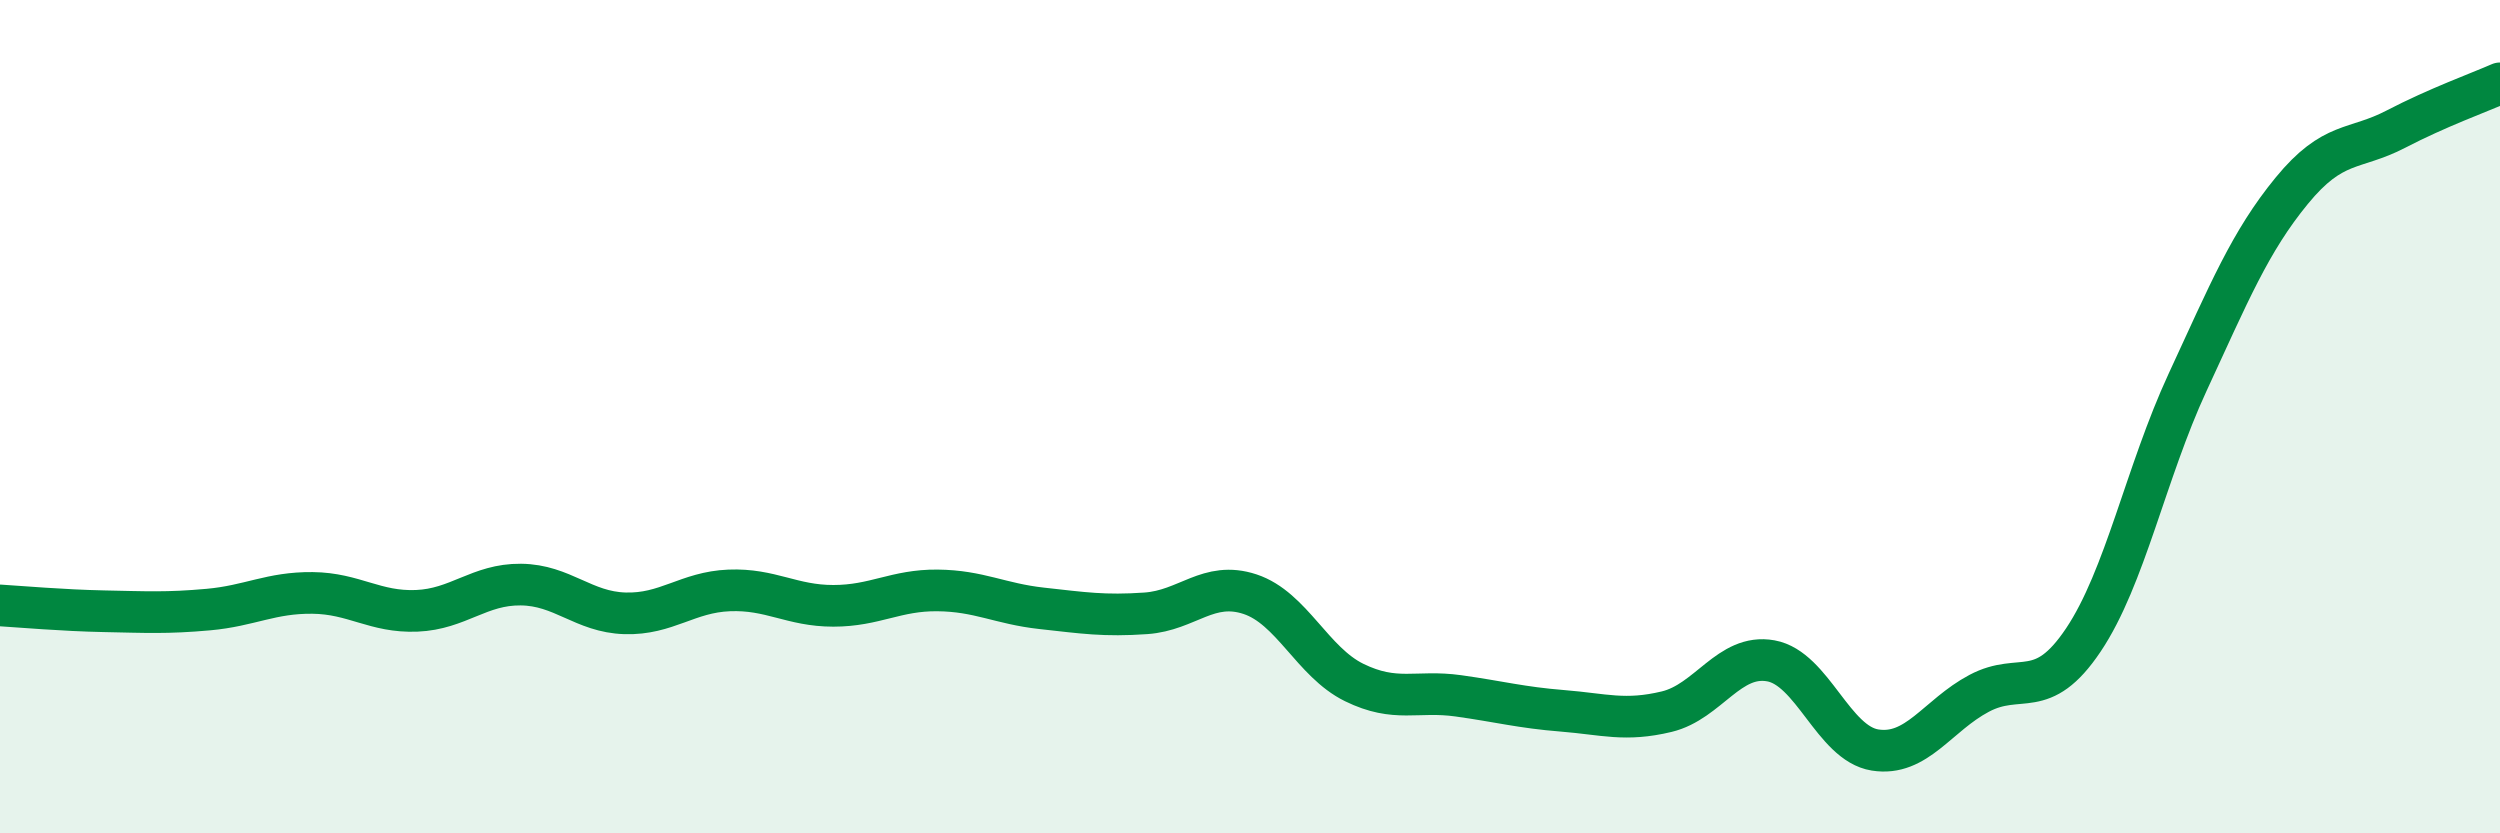
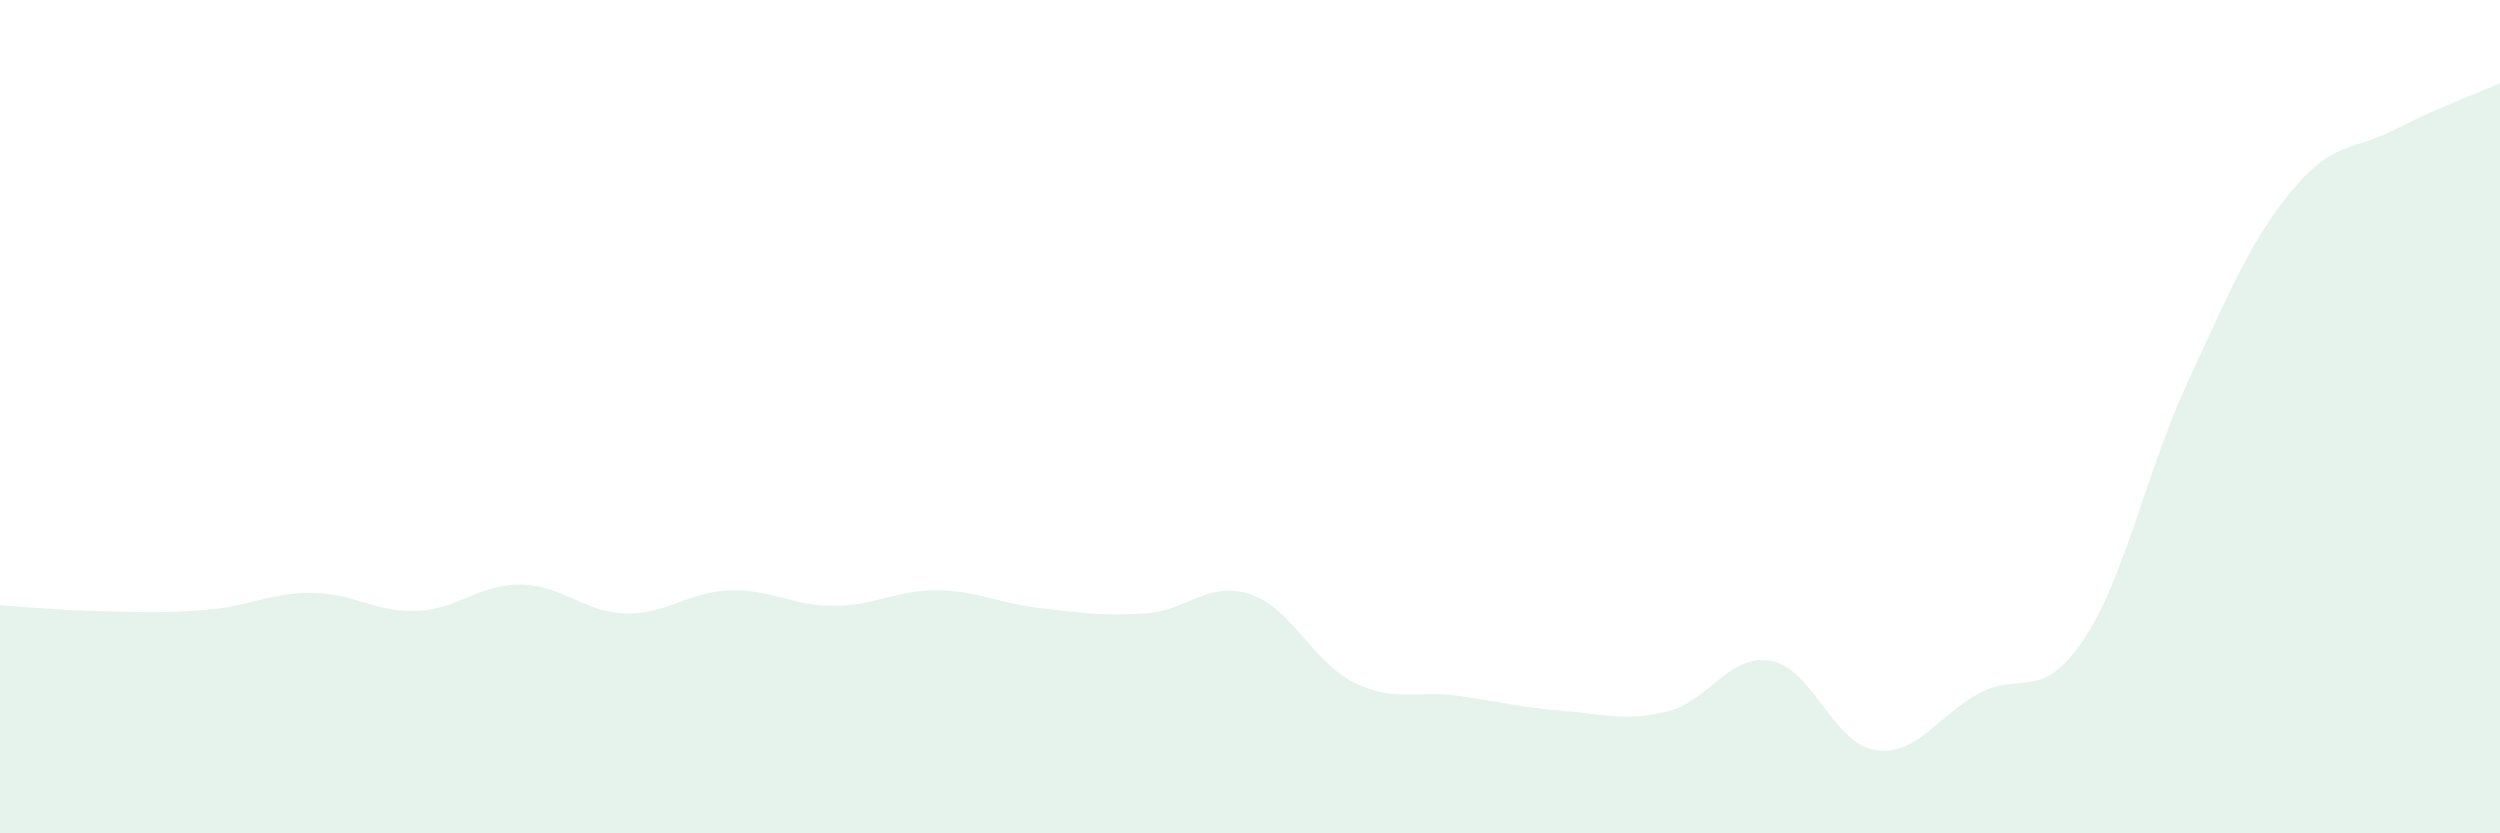
<svg xmlns="http://www.w3.org/2000/svg" width="60" height="20" viewBox="0 0 60 20">
  <path d="M 0,14.53 C 0.5,14.56 1.5,14.65 2.5,14.67 C 3.5,14.69 4,14.72 5,14.63 C 6,14.54 6.5,14.22 7.5,14.23 C 8.5,14.24 9,14.7 10,14.66 C 11,14.62 11.5,14.02 12.5,14.03 C 13.5,14.04 14,14.69 15,14.72 C 16,14.75 16.5,14.21 17.5,14.17 C 18.5,14.13 19,14.54 20,14.54 C 21,14.54 21.5,14.16 22.5,14.17 C 23.5,14.18 24,14.49 25,14.6 C 26,14.71 26.5,14.79 27.5,14.72 C 28.5,14.65 29,13.93 30,14.26 C 31,14.59 31.5,15.89 32.5,16.38 C 33.5,16.87 34,16.56 35,16.7 C 36,16.84 36.5,16.98 37.5,17.06 C 38.5,17.14 39,17.32 40,17.08 C 41,16.84 41.5,15.68 42.5,15.86 C 43.5,16.04 44,17.84 45,18 C 46,18.16 46.5,17.17 47.5,16.64 C 48.5,16.11 49,16.85 50,15.36 C 51,13.87 51.5,11.34 52.5,9.18 C 53.5,7.02 54,5.8 55,4.58 C 56,3.36 56.5,3.62 57.5,3.1 C 58.5,2.58 59.5,2.22 60,2L60 20L0 20Z" fill="#008740" opacity="0.1" stroke-linecap="round" stroke-linejoin="round" />
-   <path d="M 0,14.53 C 0.5,14.56 1.5,14.65 2.5,14.67 C 3.5,14.69 4,14.72 5,14.63 C 6,14.54 6.5,14.22 7.5,14.23 C 8.5,14.24 9,14.7 10,14.66 C 11,14.62 11.5,14.02 12.5,14.03 C 13.5,14.04 14,14.69 15,14.72 C 16,14.75 16.5,14.21 17.5,14.17 C 18.5,14.13 19,14.54 20,14.54 C 21,14.54 21.5,14.16 22.5,14.17 C 23.5,14.18 24,14.49 25,14.6 C 26,14.71 26.5,14.79 27.5,14.72 C 28.5,14.65 29,13.93 30,14.26 C 31,14.59 31.5,15.89 32.5,16.38 C 33.5,16.87 34,16.56 35,16.7 C 36,16.84 36.5,16.98 37.5,17.06 C 38.5,17.14 39,17.32 40,17.08 C 41,16.84 41.5,15.68 42.5,15.86 C 43.5,16.04 44,17.84 45,18 C 46,18.16 46.5,17.17 47.5,16.64 C 48.5,16.11 49,16.85 50,15.36 C 51,13.87 51.5,11.34 52.5,9.18 C 53.5,7.02 54,5.8 55,4.58 C 56,3.36 56.5,3.62 57.5,3.1 C 58.5,2.58 59.5,2.22 60,2" stroke="#008740" stroke-width="1" fill="none" stroke-linecap="round" stroke-linejoin="round" />
</svg>